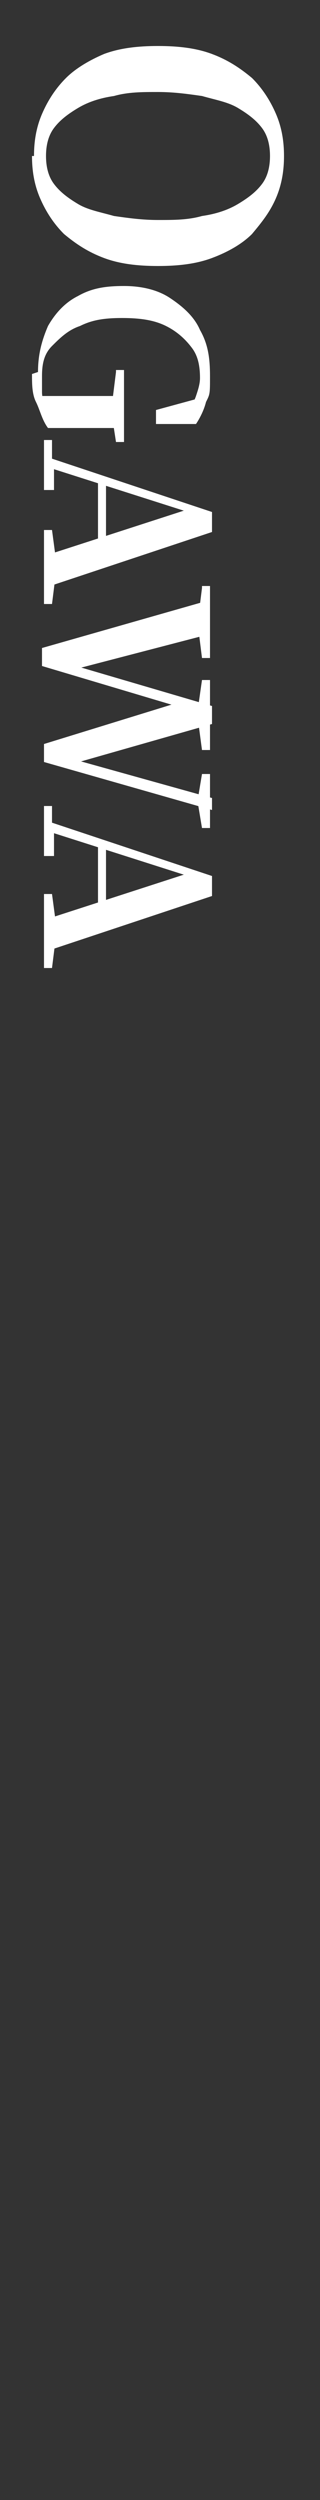
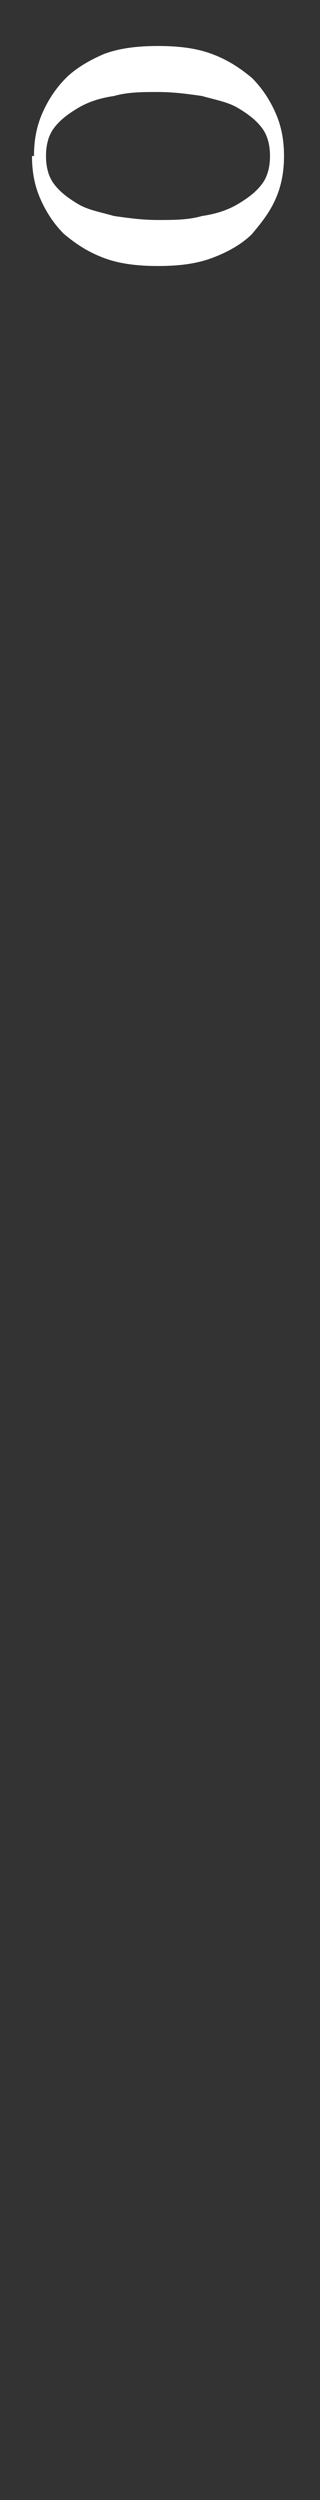
<svg xmlns="http://www.w3.org/2000/svg" id="_レイヤー_2" data-name=" レイヤー 2" version="1.1" viewBox="0 0 16 125">
  <rect x="0" y="0" width="16" height="125" fill="#333333" stroke="none" />
  <defs>
    <style>
      .cls-1 {
        fill: none;
      }

      .cls-1, .cls-2 {
        stroke-width: 0px;
      }

      .cls-2 {
        fill: #fff;
      }
    </style>
  </defs>
  <g id="_レイヤー_1-2" data-name=" レイヤー 1-2">
-     <rect class="cls-1" width="16" height="125" />
    <path class="cls-2" d="M1.7,7.8c0-.7.1-1.4.4-2.1.3-.7.7-1.3,1.2-1.8s1.2-.9,1.9-1.2c.8-.3,1.7-.4,2.7-.4s1.9.1,2.7.4c.8.3,1.4.7,2,1.2.5.5.9,1.1,1.2,1.8.3.7.4,1.4.4,2.1s-.1,1.4-.4,2.1c-.3.7-.7,1.2-1.2,1.8-.5.5-1.2.9-2,1.2-.8.3-1.7.4-2.7.4s-1.9-.1-2.7-.4c-.8-.3-1.4-.7-2-1.2-.5-.5-.9-1.1-1.2-1.8-.3-.7-.4-1.4-.4-2.1ZM2.3,7.8c0,.5.1,1,.4,1.4.3.4.7.7,1.2,1,.5.3,1.1.4,1.8.6.7.1,1.4.2,2.2.2s1.5,0,2.2-.2c.7-.1,1.3-.3,1.8-.6.5-.3.9-.6,1.2-1,.3-.4.4-.9.4-1.4s-.1-1-.4-1.4c-.3-.4-.7-.7-1.2-1-.5-.3-1.1-.4-1.8-.6-.7-.1-1.4-.2-2.2-.2s-1.5,0-2.2.2c-.7.1-1.3.3-1.8.6-.5.3-.9.6-1.2,1-.3.4-.4.9-.4,1.4Z" />
    <g>
-       <path class="cls-2" d="M1.9,18.6c0-.9.2-1.6.5-2.3.4-.7.9-1.2,1.5-1.5.7-.4,1.4-.5,2.3-.5s1.7.2,2.3.6c.6.4,1.2.9,1.5,1.6.4.7.5,1.4.5,2.3s0,.9-.2,1.3c-.1.4-.3.8-.5,1.1h-2v-.7l2.2-.6-.3.8h-.4c.2-.3.4-.6.5-.9.1-.3.2-.6.2-.9,0-.6-.1-1.1-.4-1.5-.3-.4-.7-.8-1.3-1.1-.6-.3-1.3-.4-2.2-.4s-1.5.1-2.1.4c-.6.2-1,.6-1.4,1s-.5.9-.5,1.5,0,.6,0,.8c0,.3.1.5.2.8l-.3-.6h.9c.5,0,1,0,1.5,0s1,0,1.5,0v1.6c-.5,0-.9,0-1.4,0-.5,0-1,0-1.5,0h-.6c-.3-.4-.4-.9-.6-1.3s-.2-.9-.2-1.4ZM5.8,18.5h.4v3.6h-.4l-.2-1.3v-.6l.2-1.6Z" />
-       <path class="cls-2" d="M2.2,22h.4v1.1c.1,0,.1.2.1.2v1.2h-.5v-2.6ZM2.2,22.8l8.4,2.8v1l-8.4,2.8v-1.6l7.4-2.4v.2h-.2s-7.2-2.3-7.2-2.3v-.6ZM2.2,26.5h.4l.2,1.5v.6l-.2,1.6h-.4v-3.6ZM4.9,24.1h.4v3.7h-.4c0,0,0-3.7,0-3.7Z" />
-       <path class="cls-2" d="M2.1,32.4l8.4-2.4v1.7l-6.9,1.8v-.2h.2c0,0,6.8,2,6.8,2v.9l-7,2v-.2h.2s6.8,1.9,6.8,1.9v.6l-8.4-2.4v-.9l6.8-2.1v.2h-.2s-6.7-2-6.7-2v-.9ZM10.1,29.3h.4v3.6h-.4l-.2-1.6v-.3l.2-1.6ZM10.1,34h.4v3.5h-.4l-.2-1.5v-.6l.2-1.4ZM10.1,38.7h.4v2.7h-.4l-.2-1.2v-.3l.2-1.2Z" />
-       <path class="cls-2" d="M2.2,40.3h.4v1.1c.1,0,.1.2.1.2v1.2h-.5v-2.6ZM2.2,41l8.4,2.8v1l-8.4,2.8v-1.6l7.4-2.4v.2h-.2s-7.2-2.3-7.2-2.3v-.6ZM2.2,44.7h.4l.2,1.5v.6l-.2,1.6h-.4v-3.6ZM4.9,42.3h.4v3.7h-.4c0,0,0-3.7,0-3.7Z" />
-     </g>
+       </g>
  </g>
</svg>